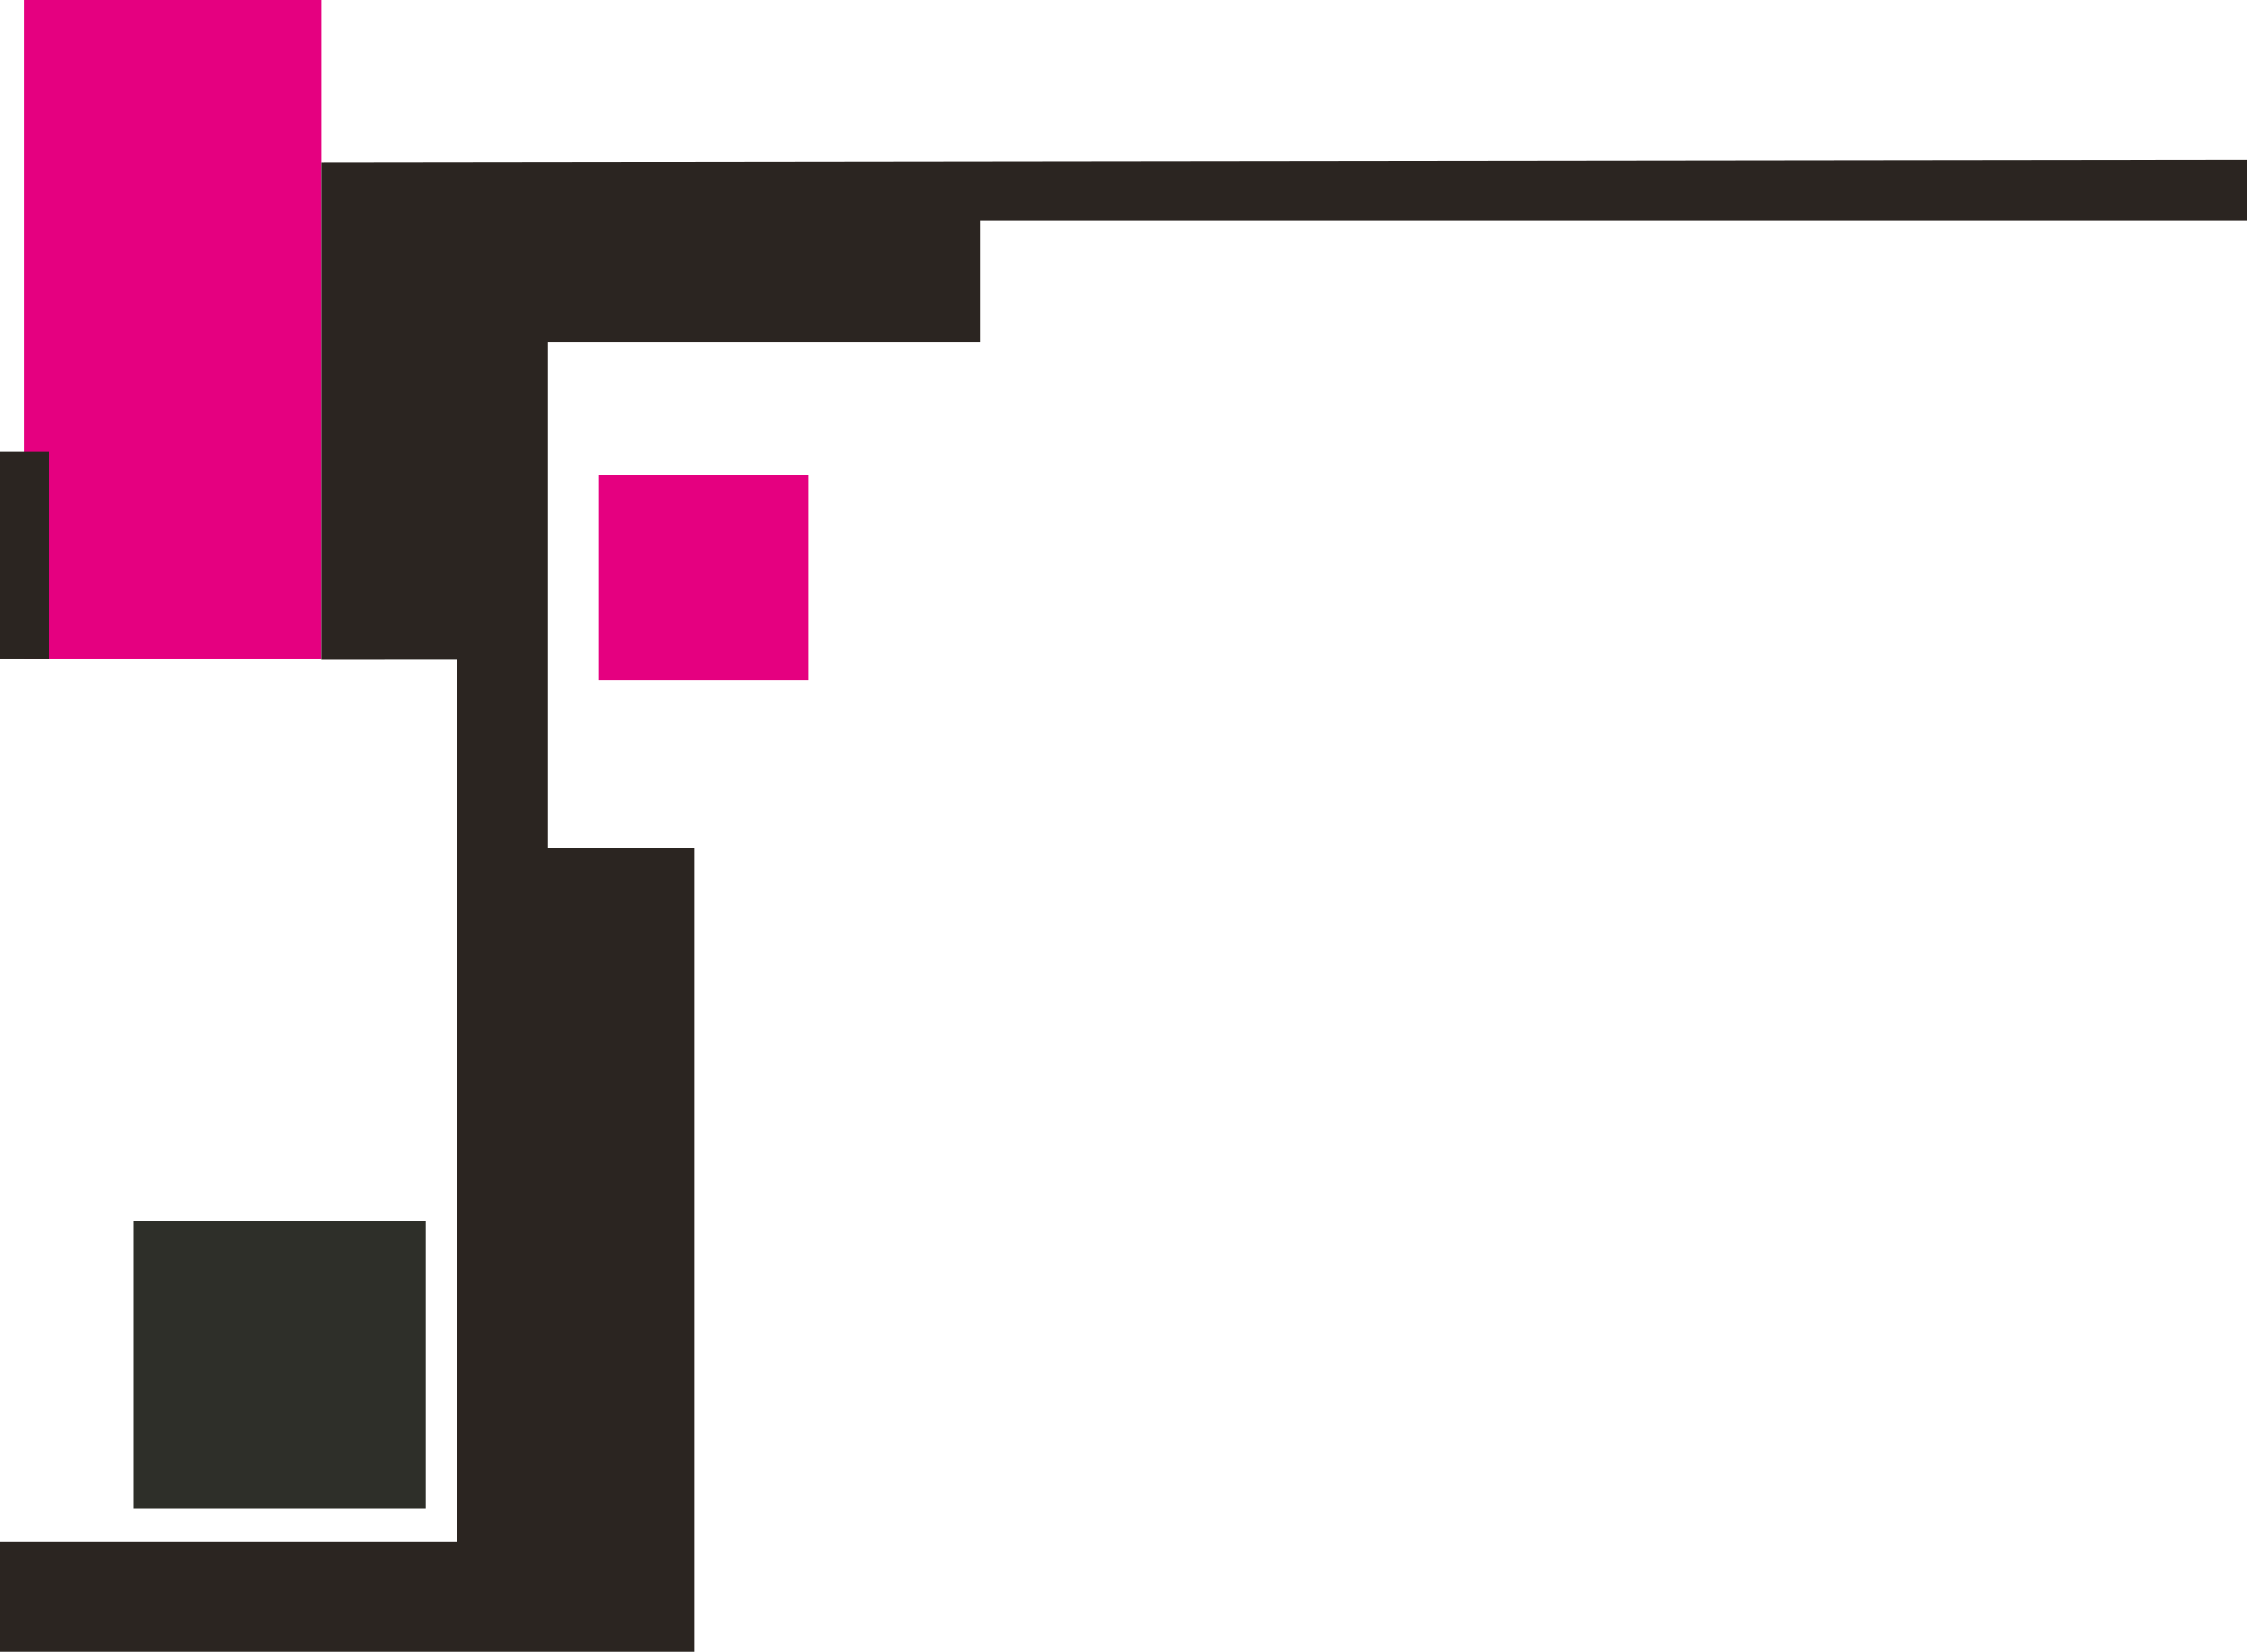
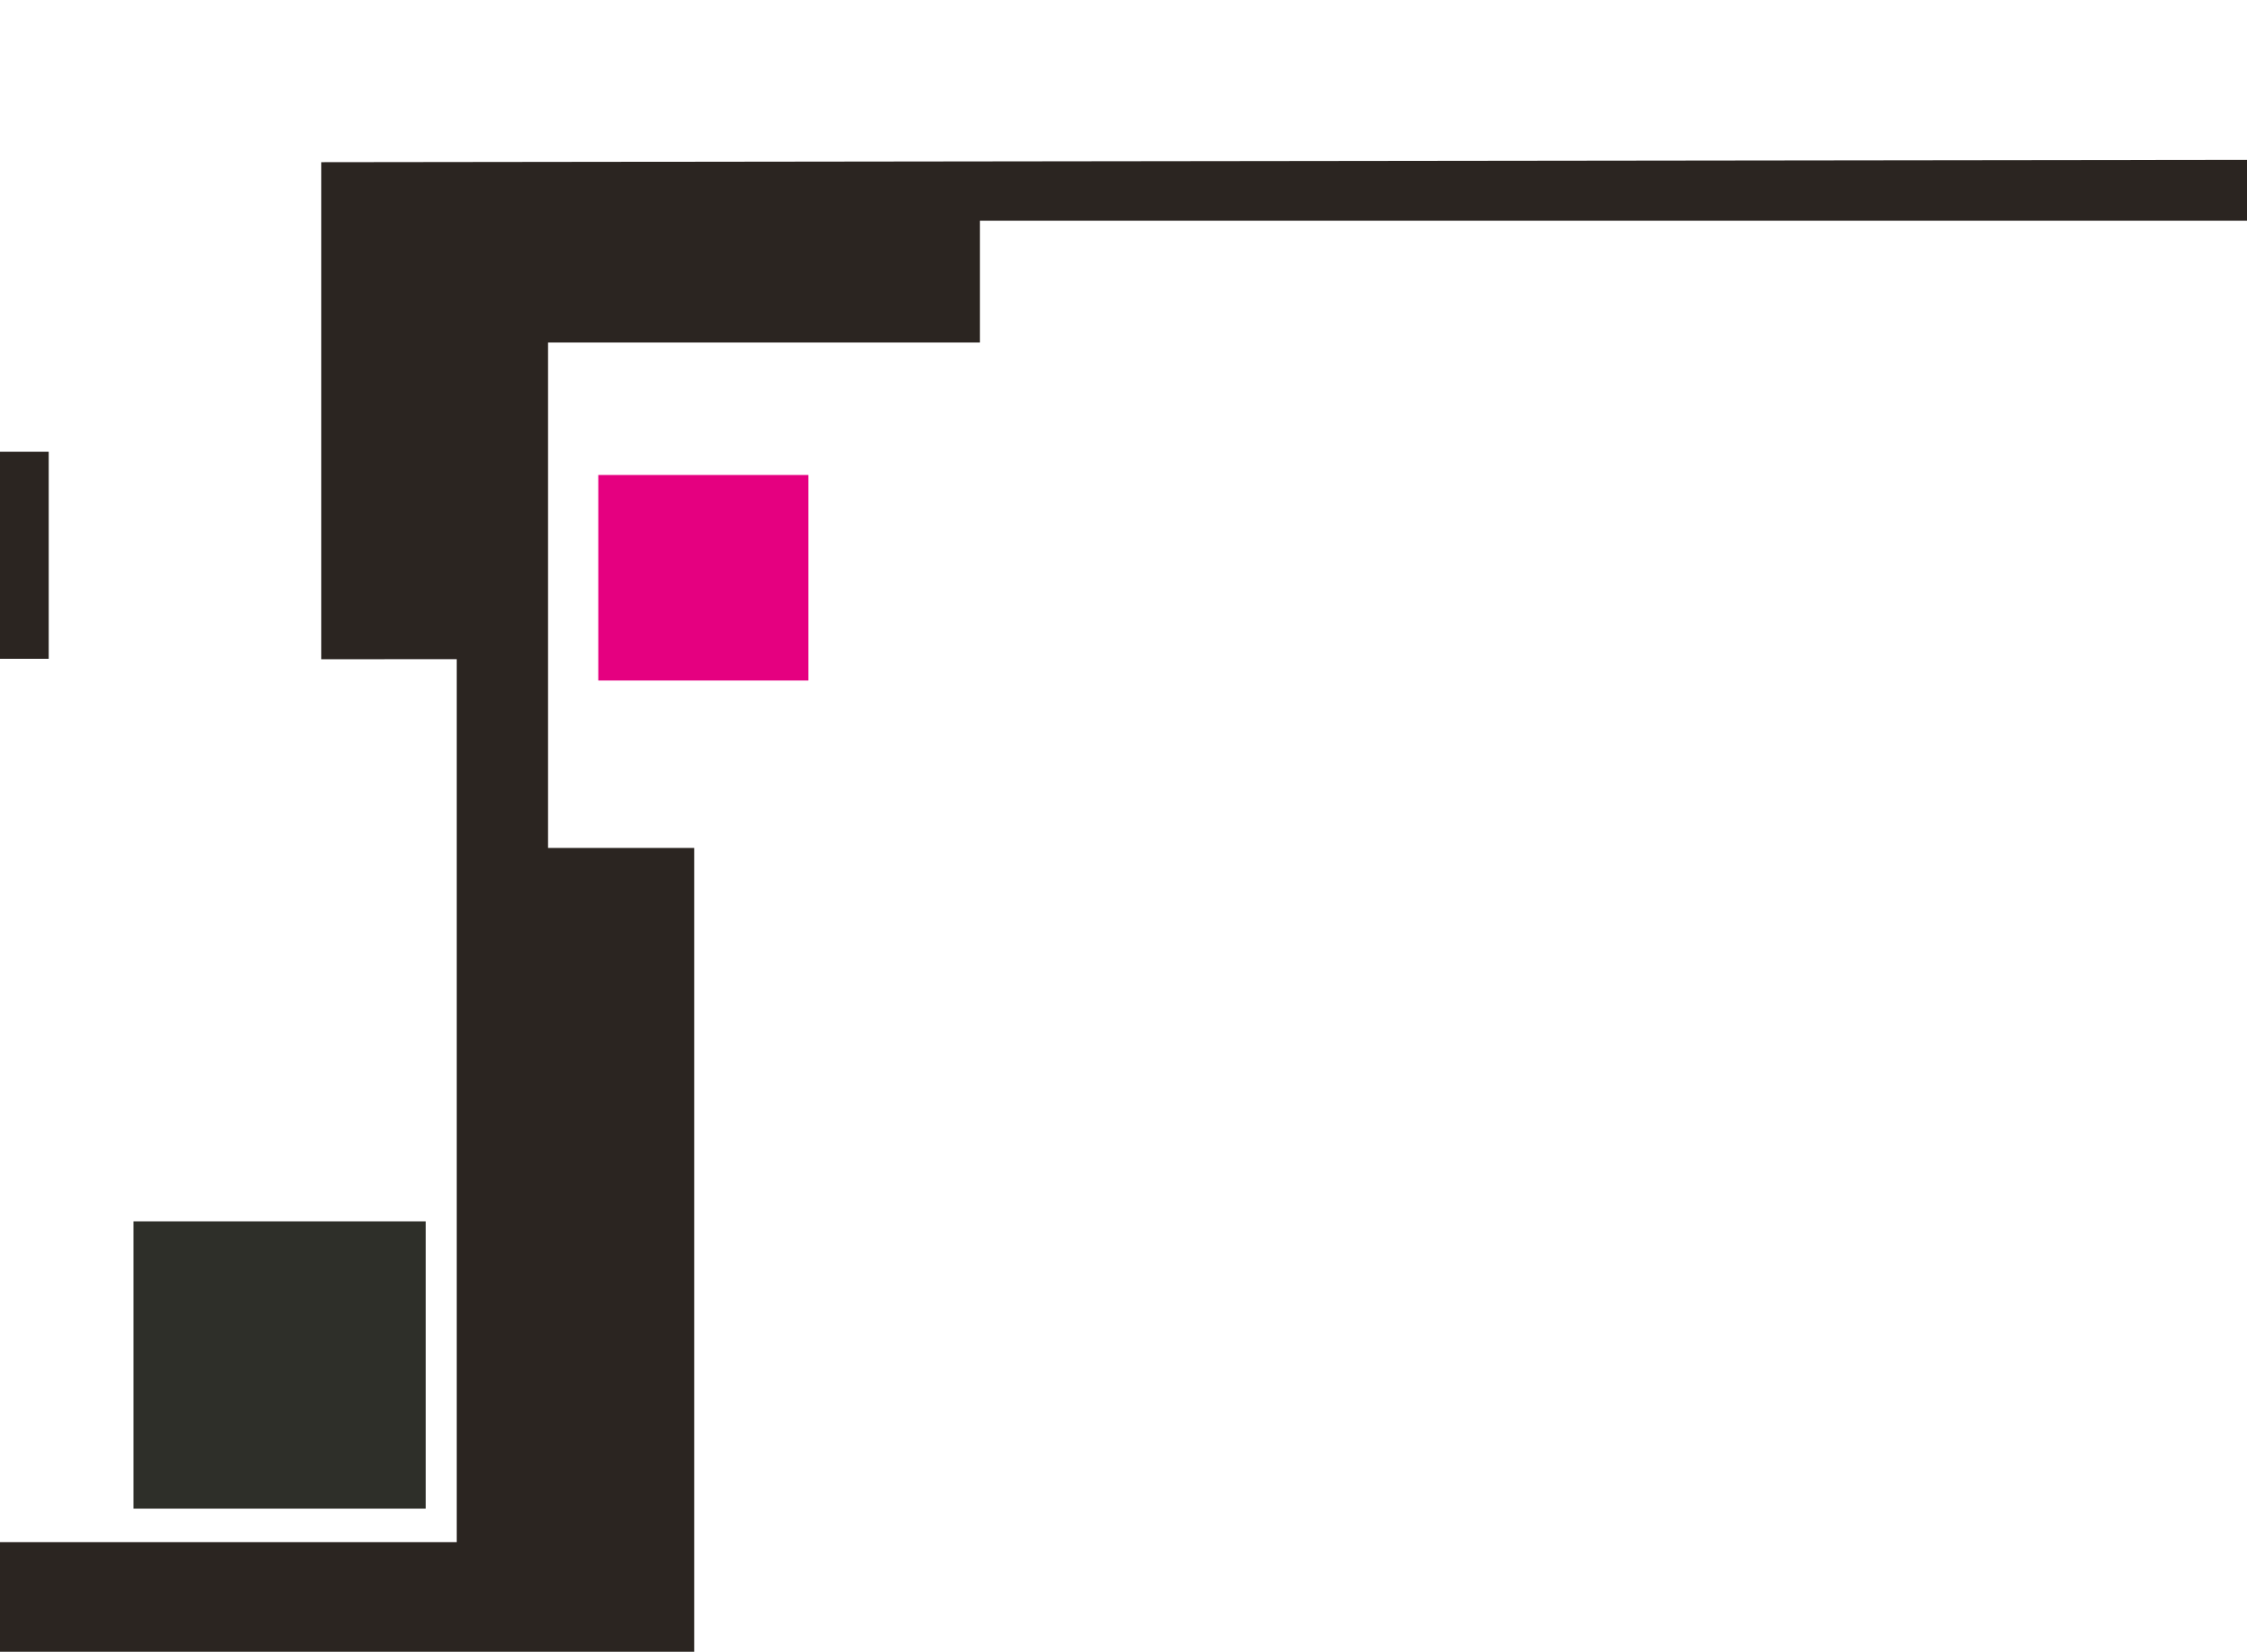
<svg xmlns="http://www.w3.org/2000/svg" version="1.1" id="Capa_1" x="0px" y="0px" width="246px" height="180.833px" viewBox="0 0 246 180.833" enable-background="new 0 0 246 180.833" xml:space="preserve">
  <rect x="14.612" y="133.717" fill="#2E2F29" width="32" height="31.449" />
  <rect x="65.5" y="52" fill="#E50080" width="23" height="22.5" />
-   <rect x="2.667" y="-0.375" fill="#E50080" width="32.5" height="72.5" />
  <polygon fill="#2B2521" points="35.167,17.755 246,17.5 246,24.167 107.278,24.167 107.278,37.5 60,37.5 60,92.833 76,92.833   76,180.833 0,180.833 0,168.833 50,168.833 50,72.167 35.167,72.172 " />
  <rect y="49.458" fill="#2B2521" width="5.333" height="22.667" />
</svg>